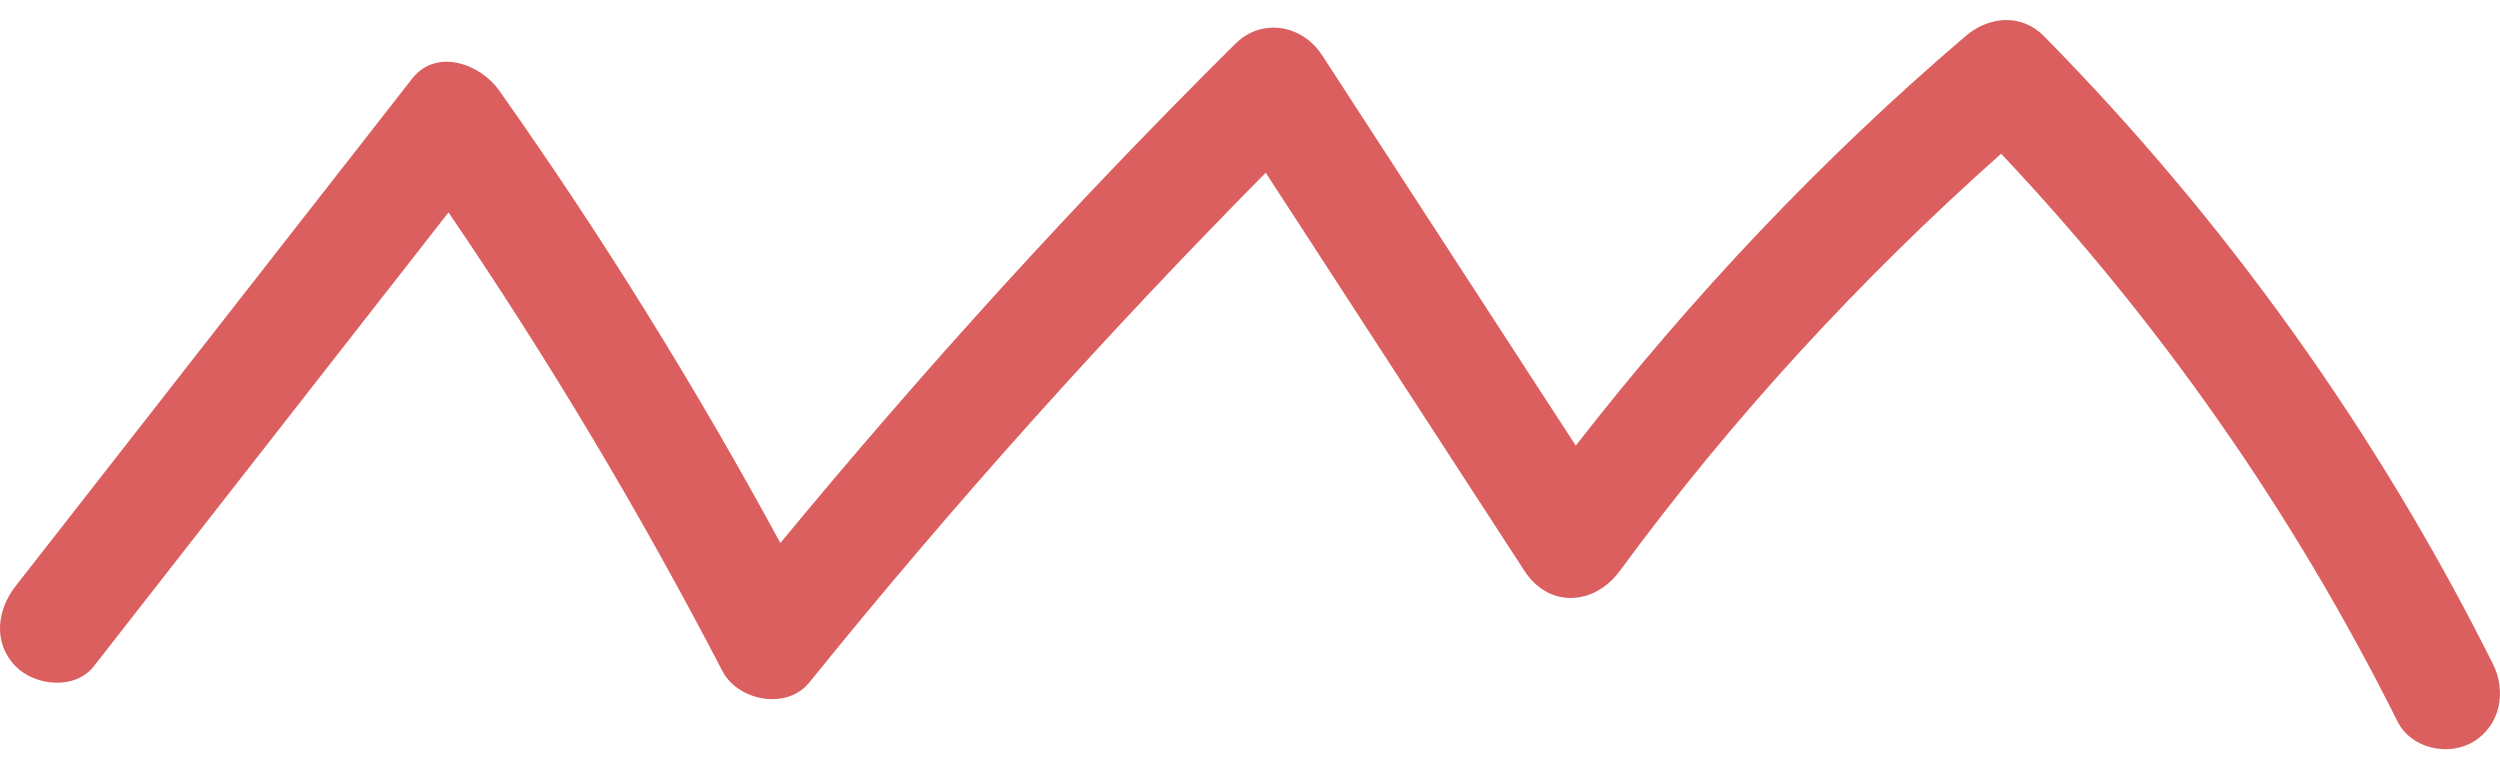
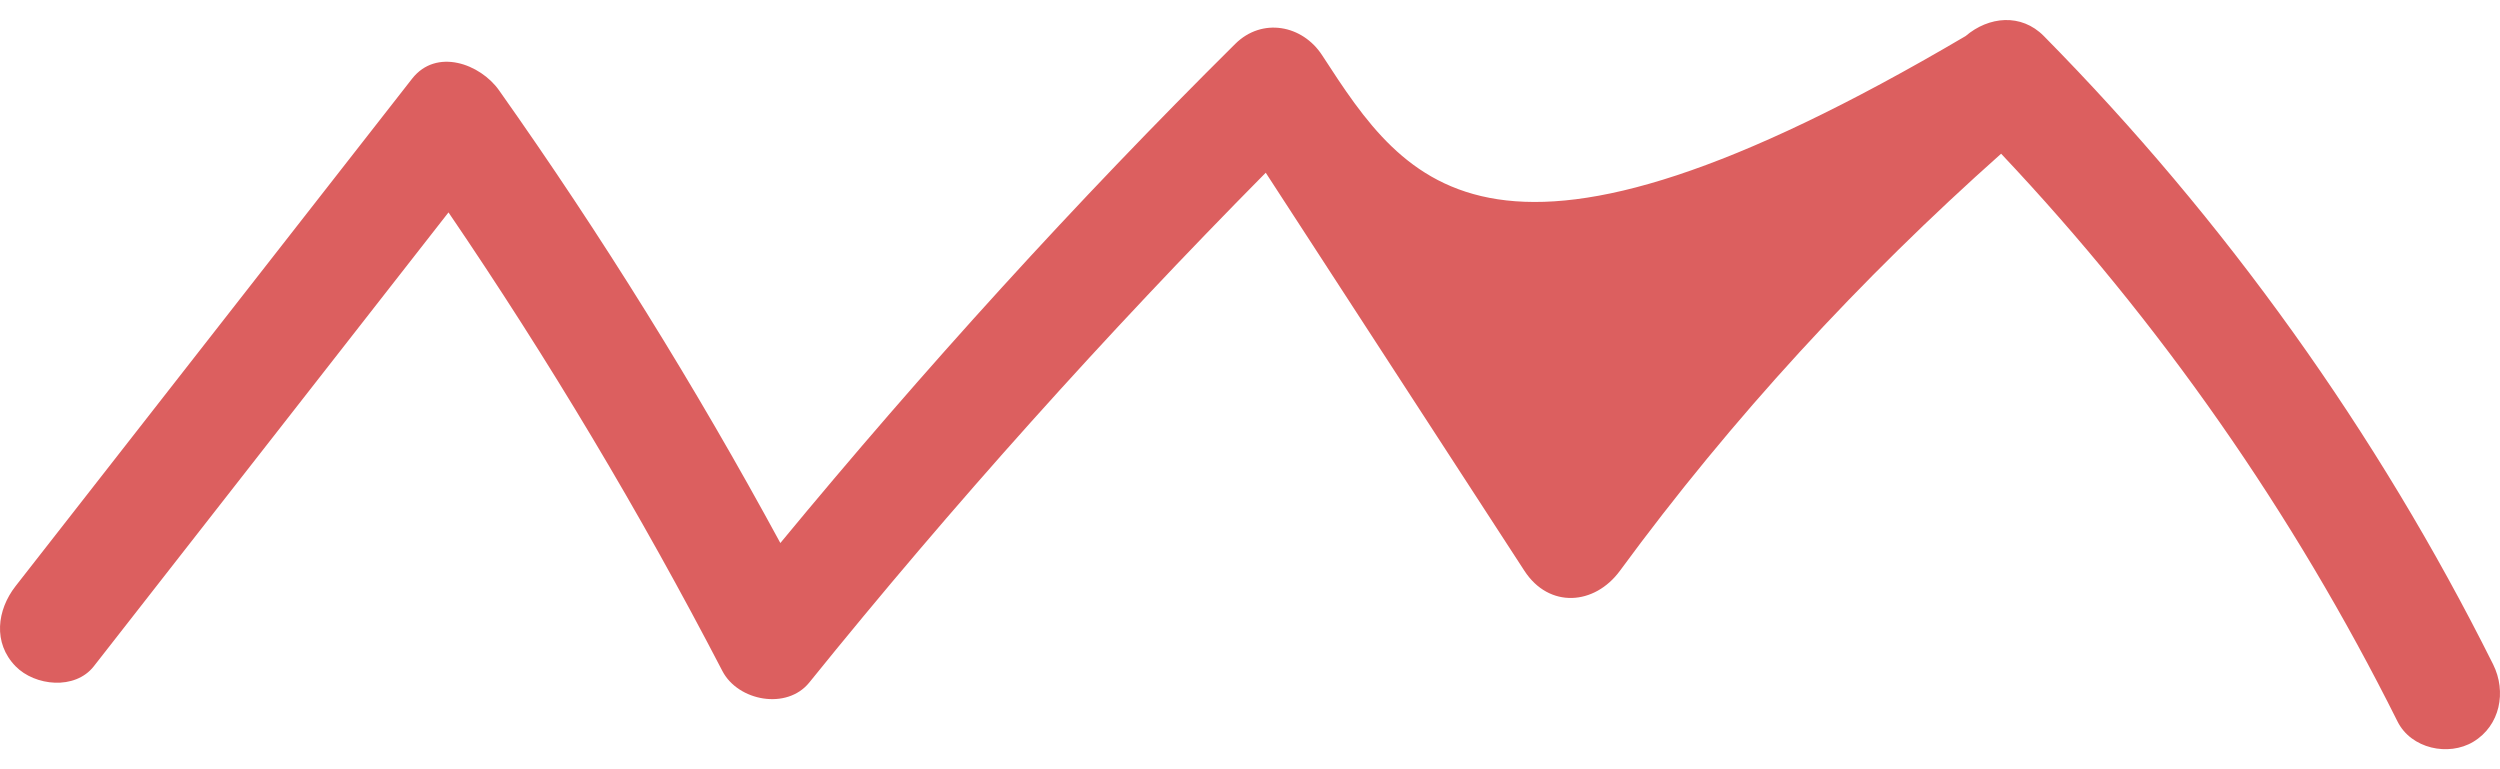
<svg xmlns="http://www.w3.org/2000/svg" width="78" height="24" viewBox="0 0 78 24" fill="none">
-   <path fill-rule="evenodd" clip-rule="evenodd" d="M77.784 20.726C74.168 13.485 69.411 6.846 63.768 1.125C63.061 0.409 62.047 0.51 61.327 1.125C56.846 4.95 52.794 9.239 49.164 13.903C46.527 9.844 43.89 5.785 41.252 1.726C40.634 0.774 39.376 0.541 38.541 1.368C33.556 6.31 28.828 11.517 24.347 16.942C21.699 12.058 18.768 7.34 15.568 2.815C14.988 1.995 13.616 1.485 12.856 2.457C8.733 7.734 4.609 13.01 0.486 18.287C-0.096 19.032 -0.225 20.06 0.486 20.788C1.089 21.405 2.341 21.537 2.927 20.788C6.616 16.067 10.304 11.348 13.993 6.627C17.118 11.217 19.973 15.995 22.539 20.936C23.026 21.874 24.551 22.161 25.25 21.294C29.729 15.746 34.491 10.446 39.491 5.389C42.181 9.528 44.871 13.668 47.561 17.808C48.332 18.994 49.753 18.884 50.542 17.808C54.033 13.049 58.048 8.697 62.435 4.796C67.389 10.046 71.553 16.003 74.803 22.511C75.227 23.36 76.392 23.608 77.165 23.145C78.007 22.64 78.21 21.579 77.784 20.726Z" fill="#DC5F5F" />
+   <path fill-rule="evenodd" clip-rule="evenodd" d="M77.784 20.726C74.168 13.485 69.411 6.846 63.768 1.125C63.061 0.409 62.047 0.51 61.327 1.125C46.527 9.844 43.89 5.785 41.252 1.726C40.634 0.774 39.376 0.541 38.541 1.368C33.556 6.31 28.828 11.517 24.347 16.942C21.699 12.058 18.768 7.34 15.568 2.815C14.988 1.995 13.616 1.485 12.856 2.457C8.733 7.734 4.609 13.01 0.486 18.287C-0.096 19.032 -0.225 20.06 0.486 20.788C1.089 21.405 2.341 21.537 2.927 20.788C6.616 16.067 10.304 11.348 13.993 6.627C17.118 11.217 19.973 15.995 22.539 20.936C23.026 21.874 24.551 22.161 25.25 21.294C29.729 15.746 34.491 10.446 39.491 5.389C42.181 9.528 44.871 13.668 47.561 17.808C48.332 18.994 49.753 18.884 50.542 17.808C54.033 13.049 58.048 8.697 62.435 4.796C67.389 10.046 71.553 16.003 74.803 22.511C75.227 23.36 76.392 23.608 77.165 23.145C78.007 22.64 78.21 21.579 77.784 20.726Z" fill="#DC5F5F" />
</svg>